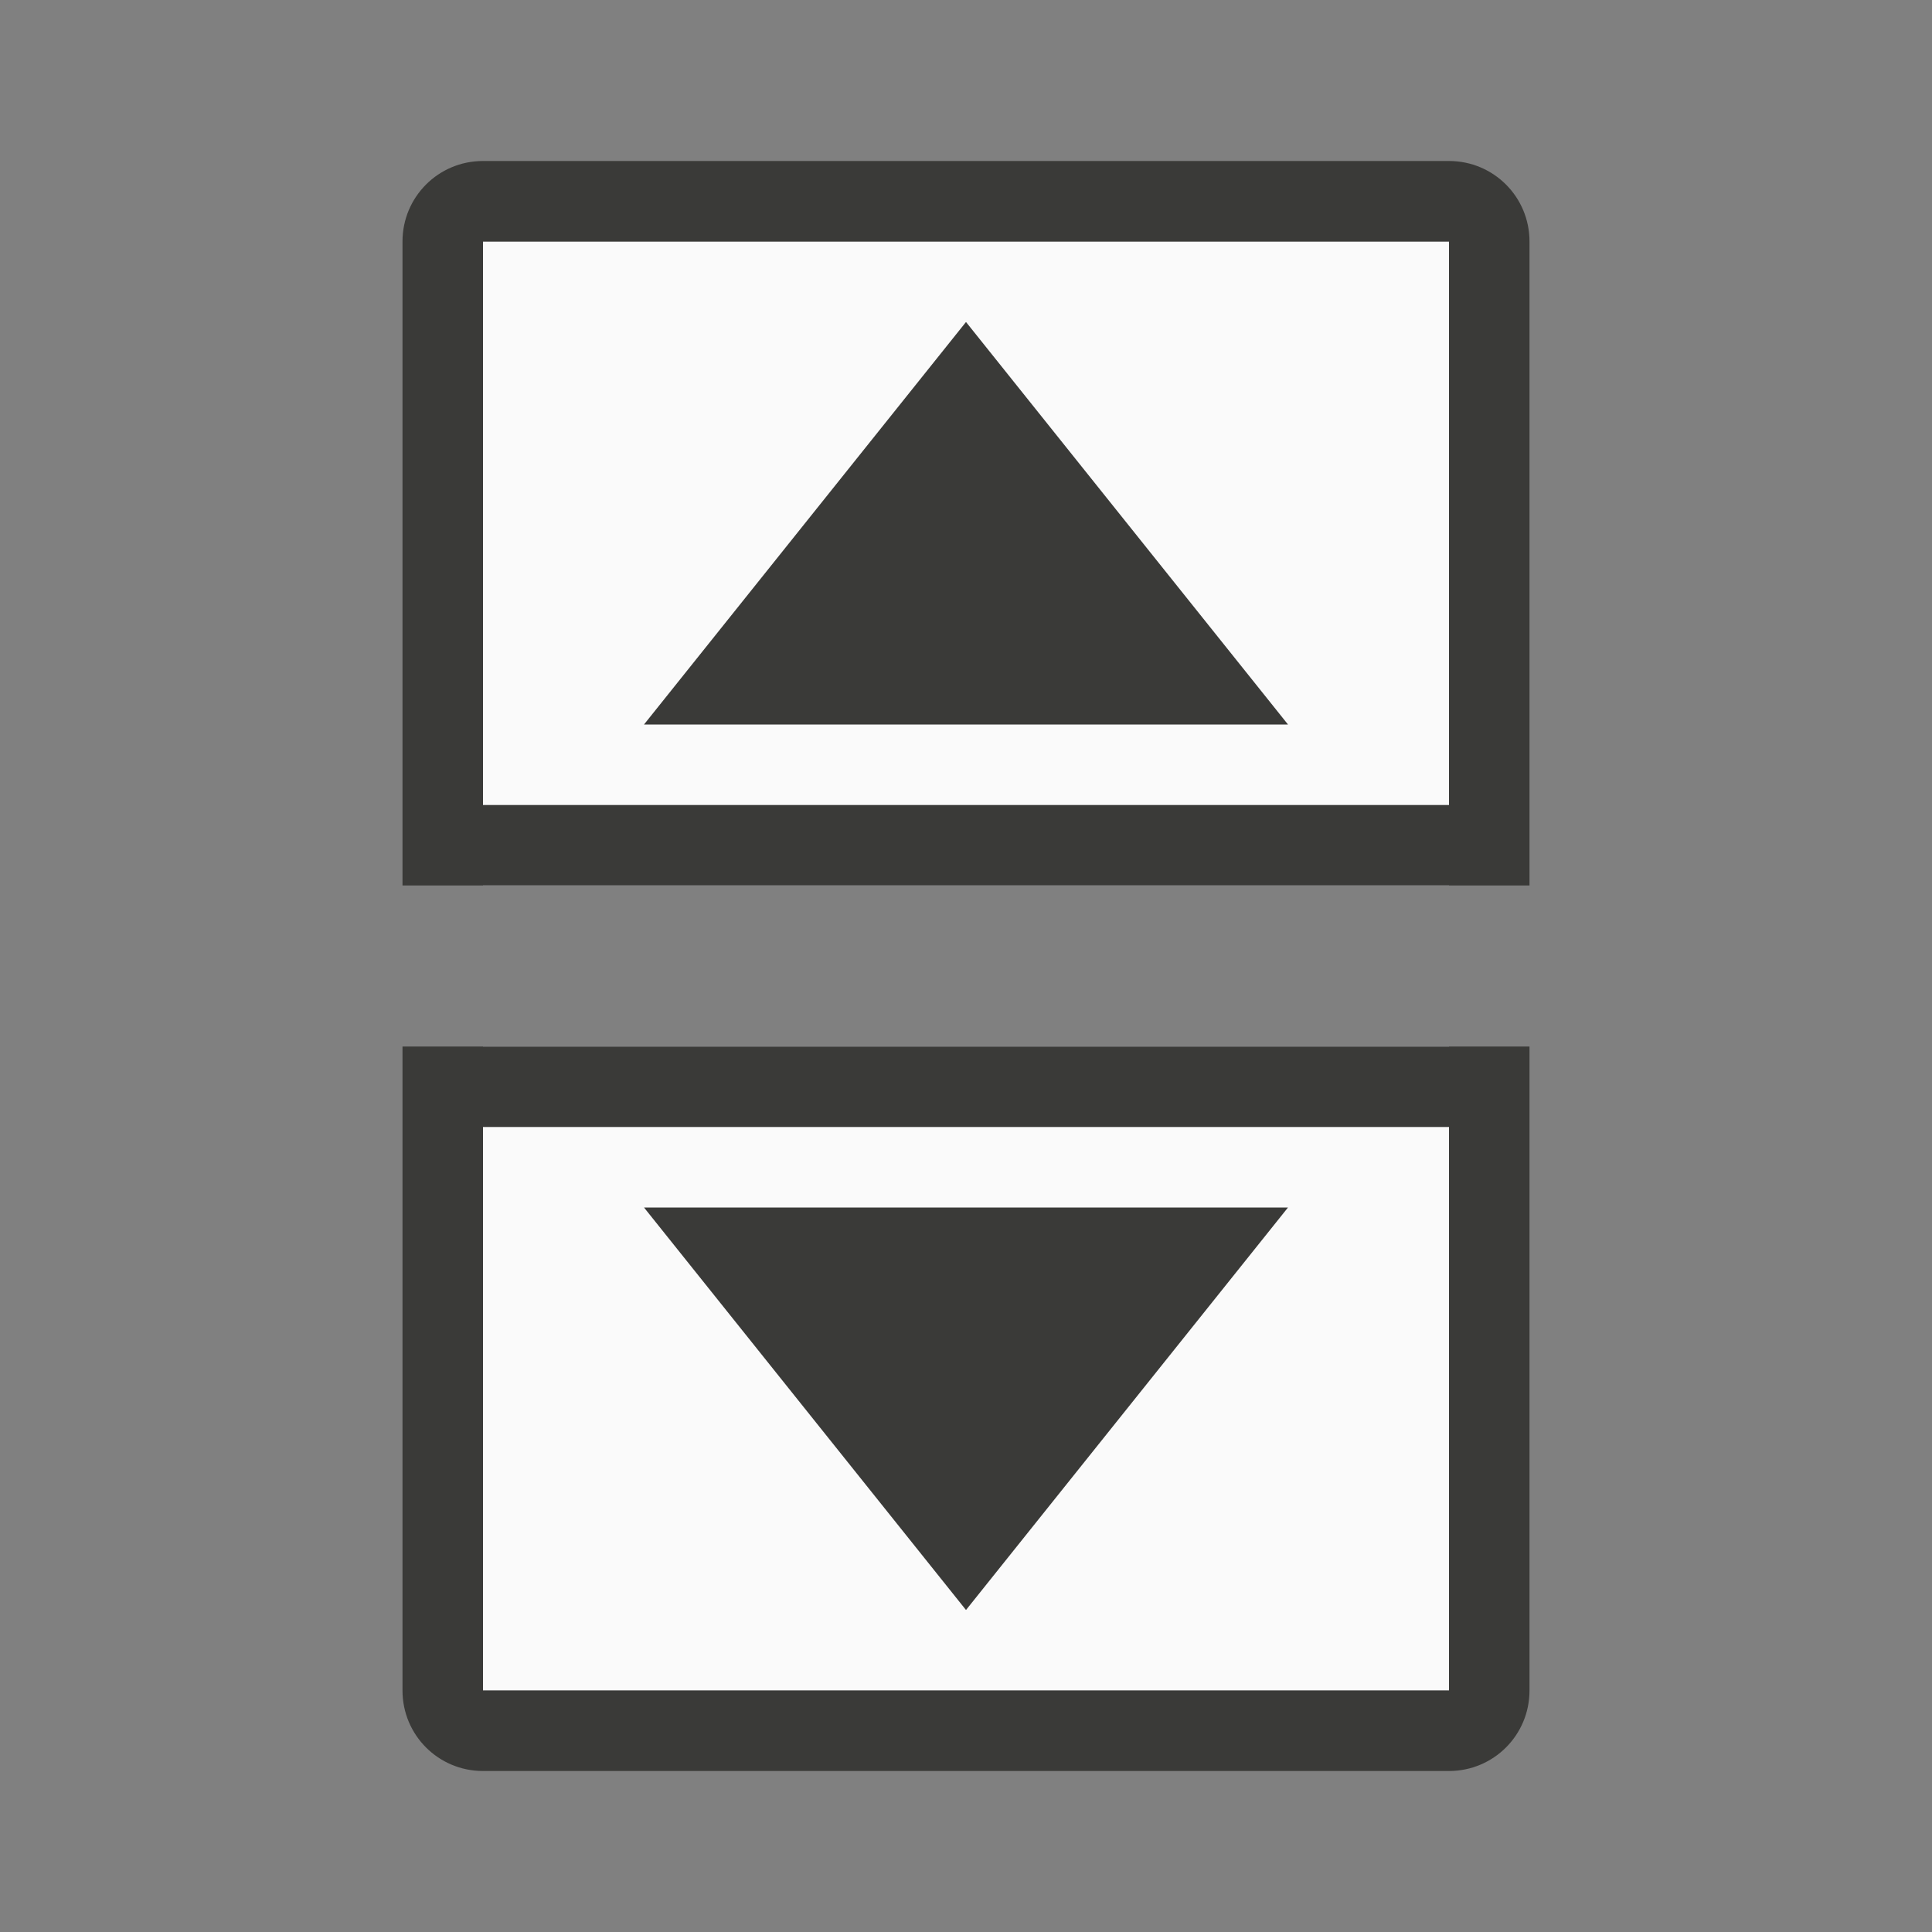
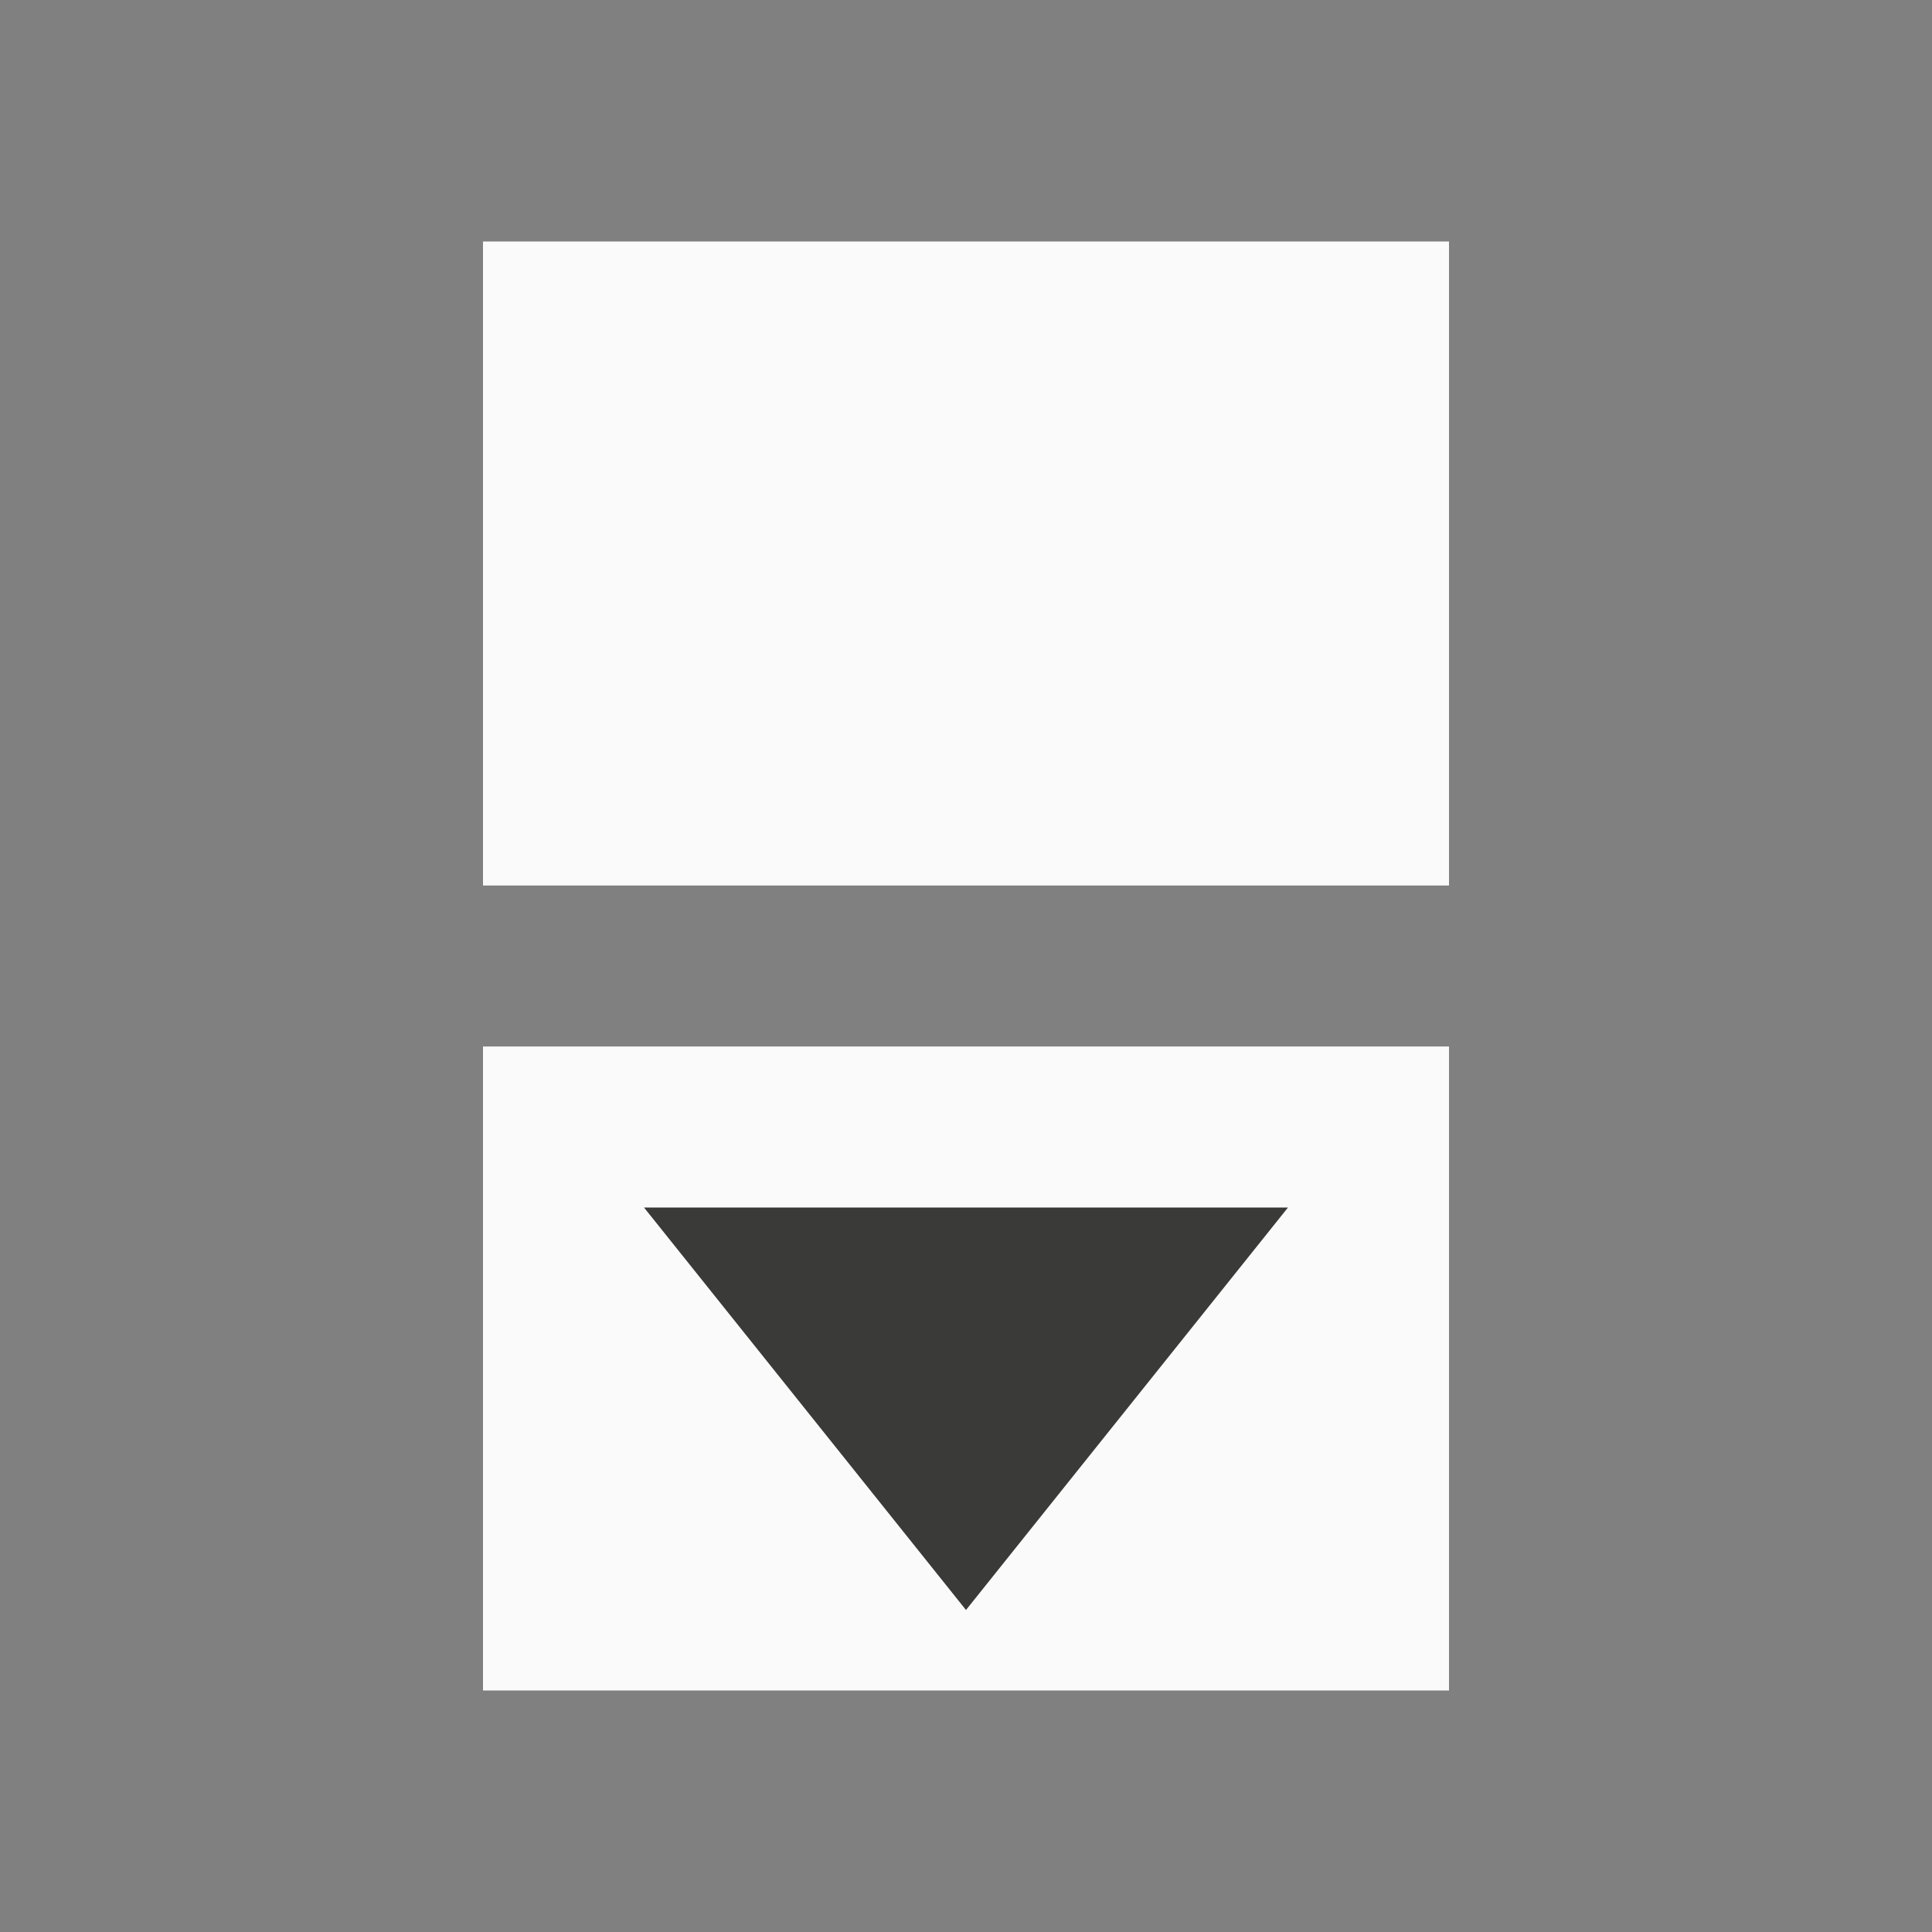
<svg xmlns="http://www.w3.org/2000/svg" viewBox="0 0 24 24">
  <rect x="0" y="0" width="24" height="24" fill="#808080" stroke="none" />
  <path d="m6 3v8h12v-8zm0 10v8h12v-8z" fill="#fafafa" />
  <g fill="#3a3a38">
    <path d="m8 15 4 5 4-5z" fill-rule="evenodd" />
-     <path d="m8 9 4-5 4 5z" fill-rule="evenodd" />
-     <path d="m6 2c-.554 0-1 .446-1 1v8h1 12 1v-8c0-.554-.446-1-1-1zm0 1h12v7h-12zm-1 10v8c0 .554.446 1 1 1h12c.554 0 1-.446 1-1v-8h-1-12zm1 1h12v7h-12z" />
  </g>
</svg>